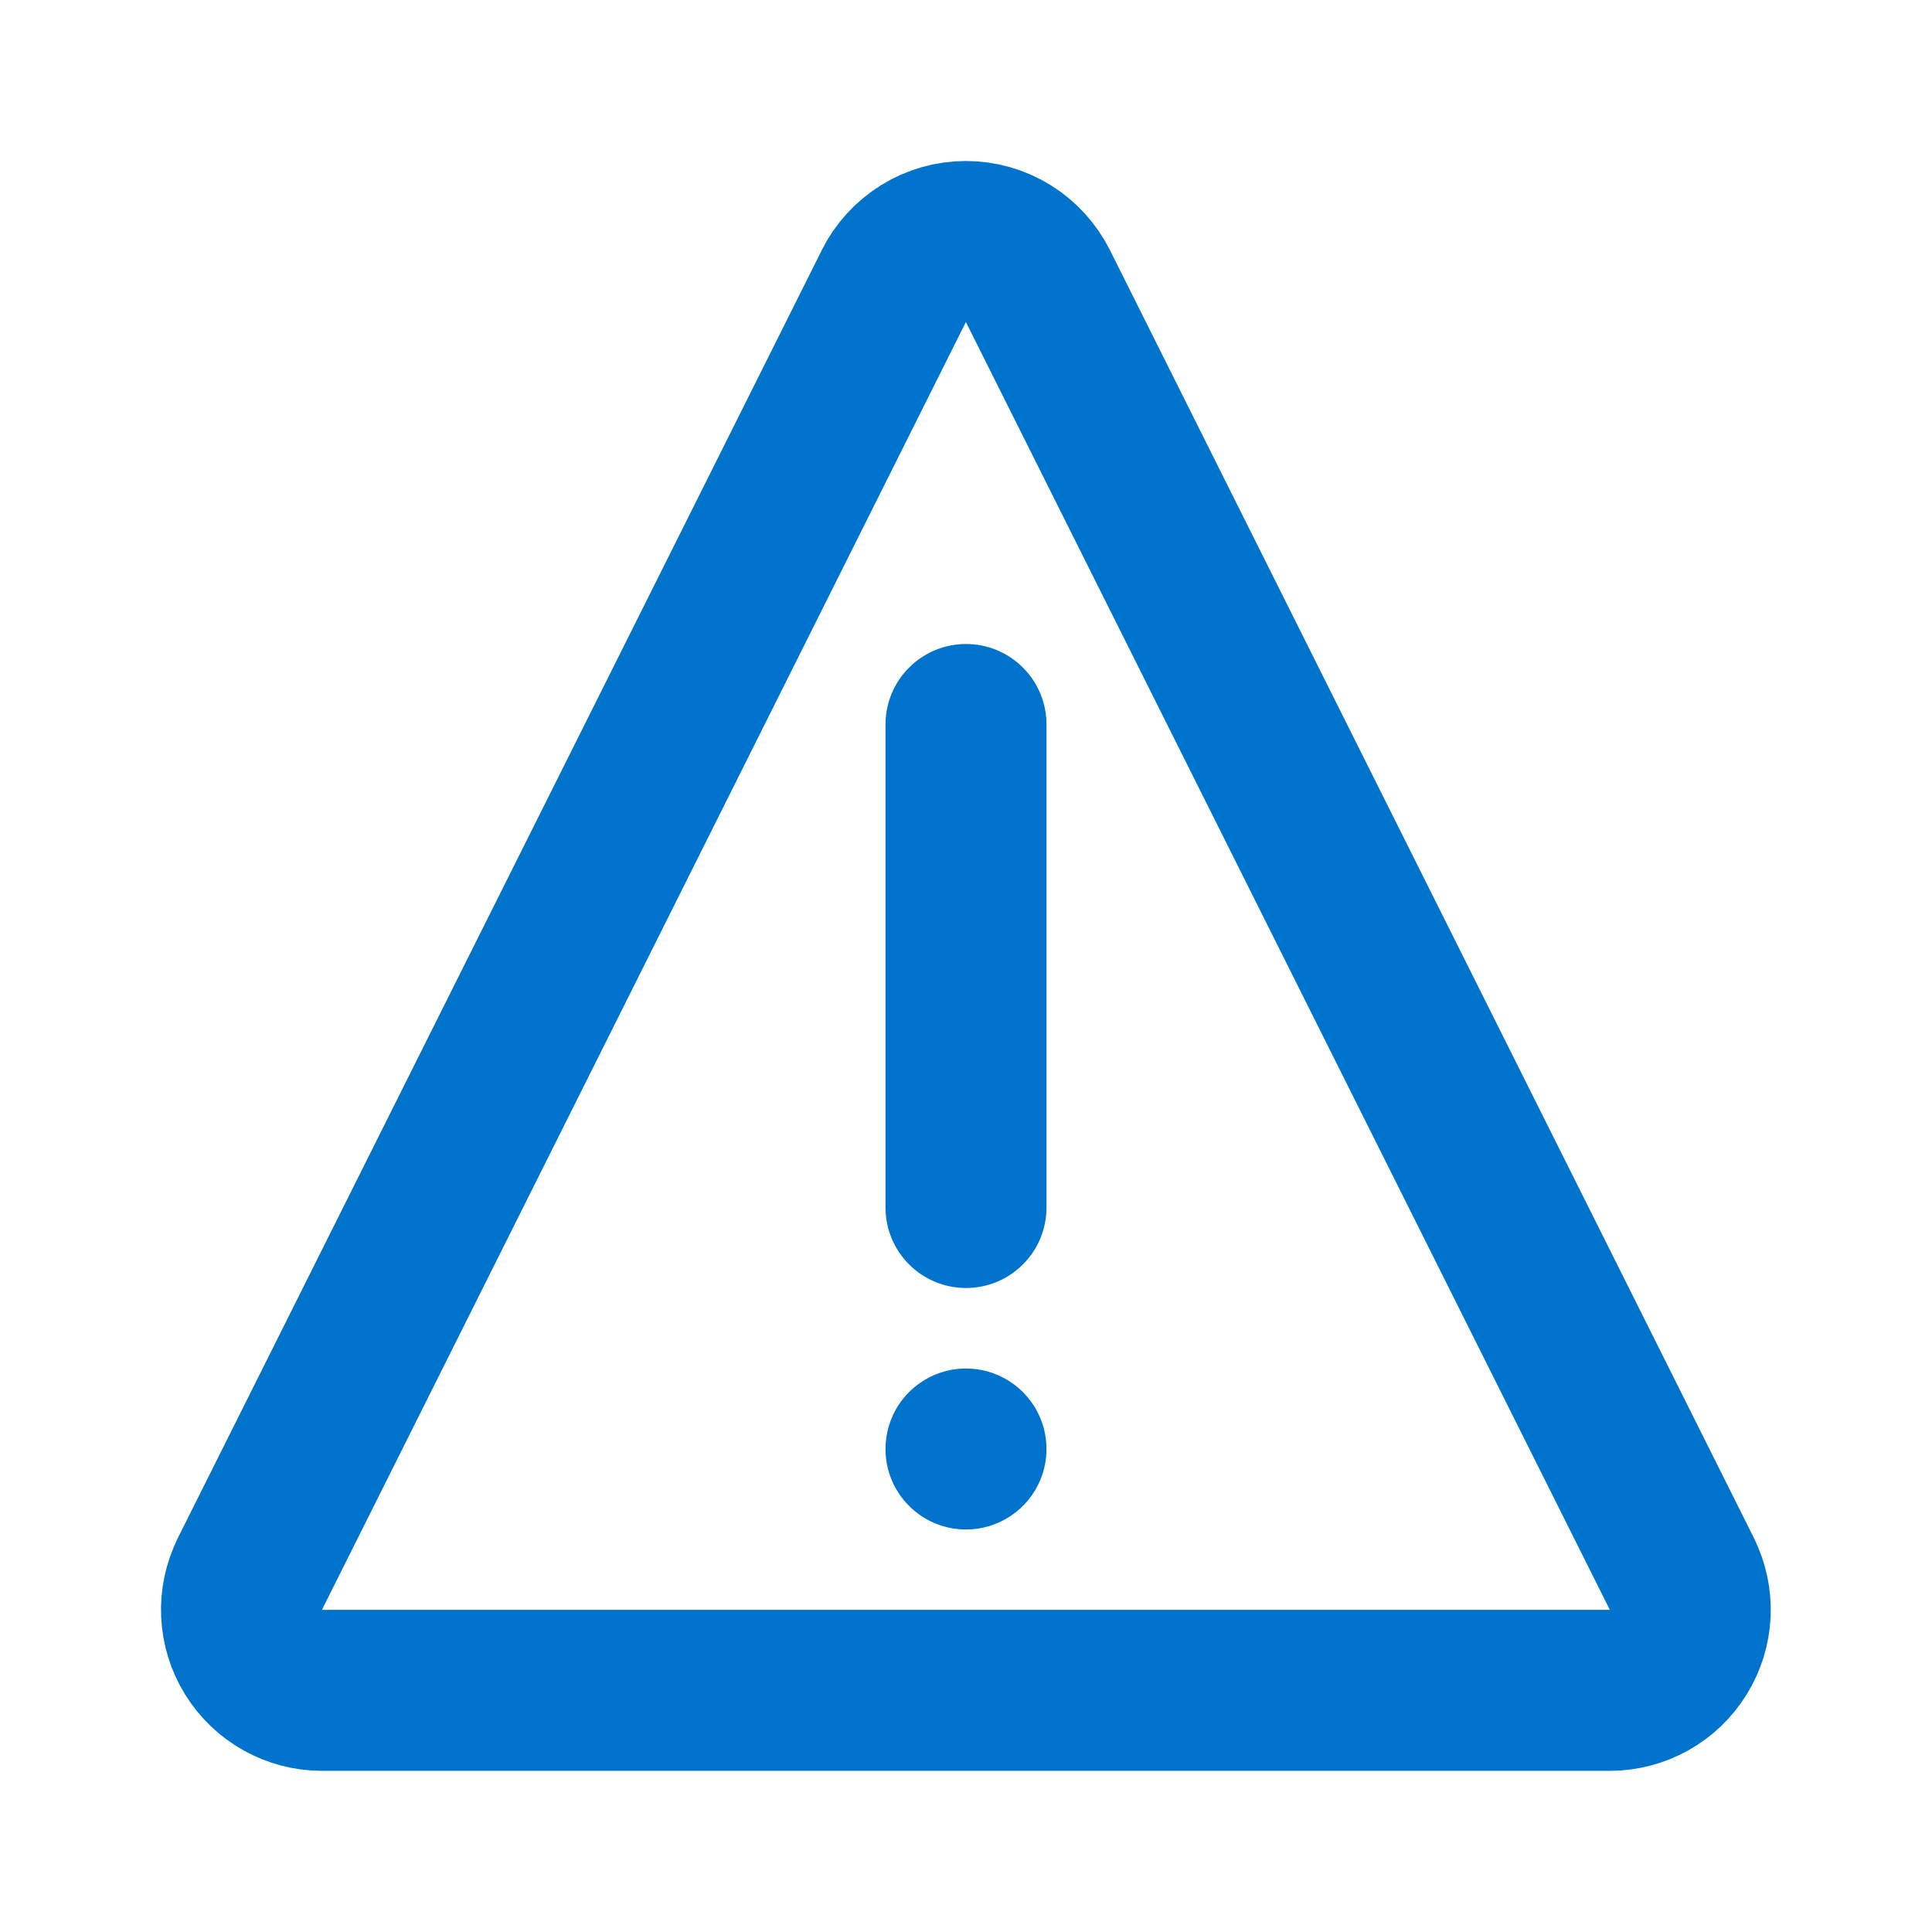
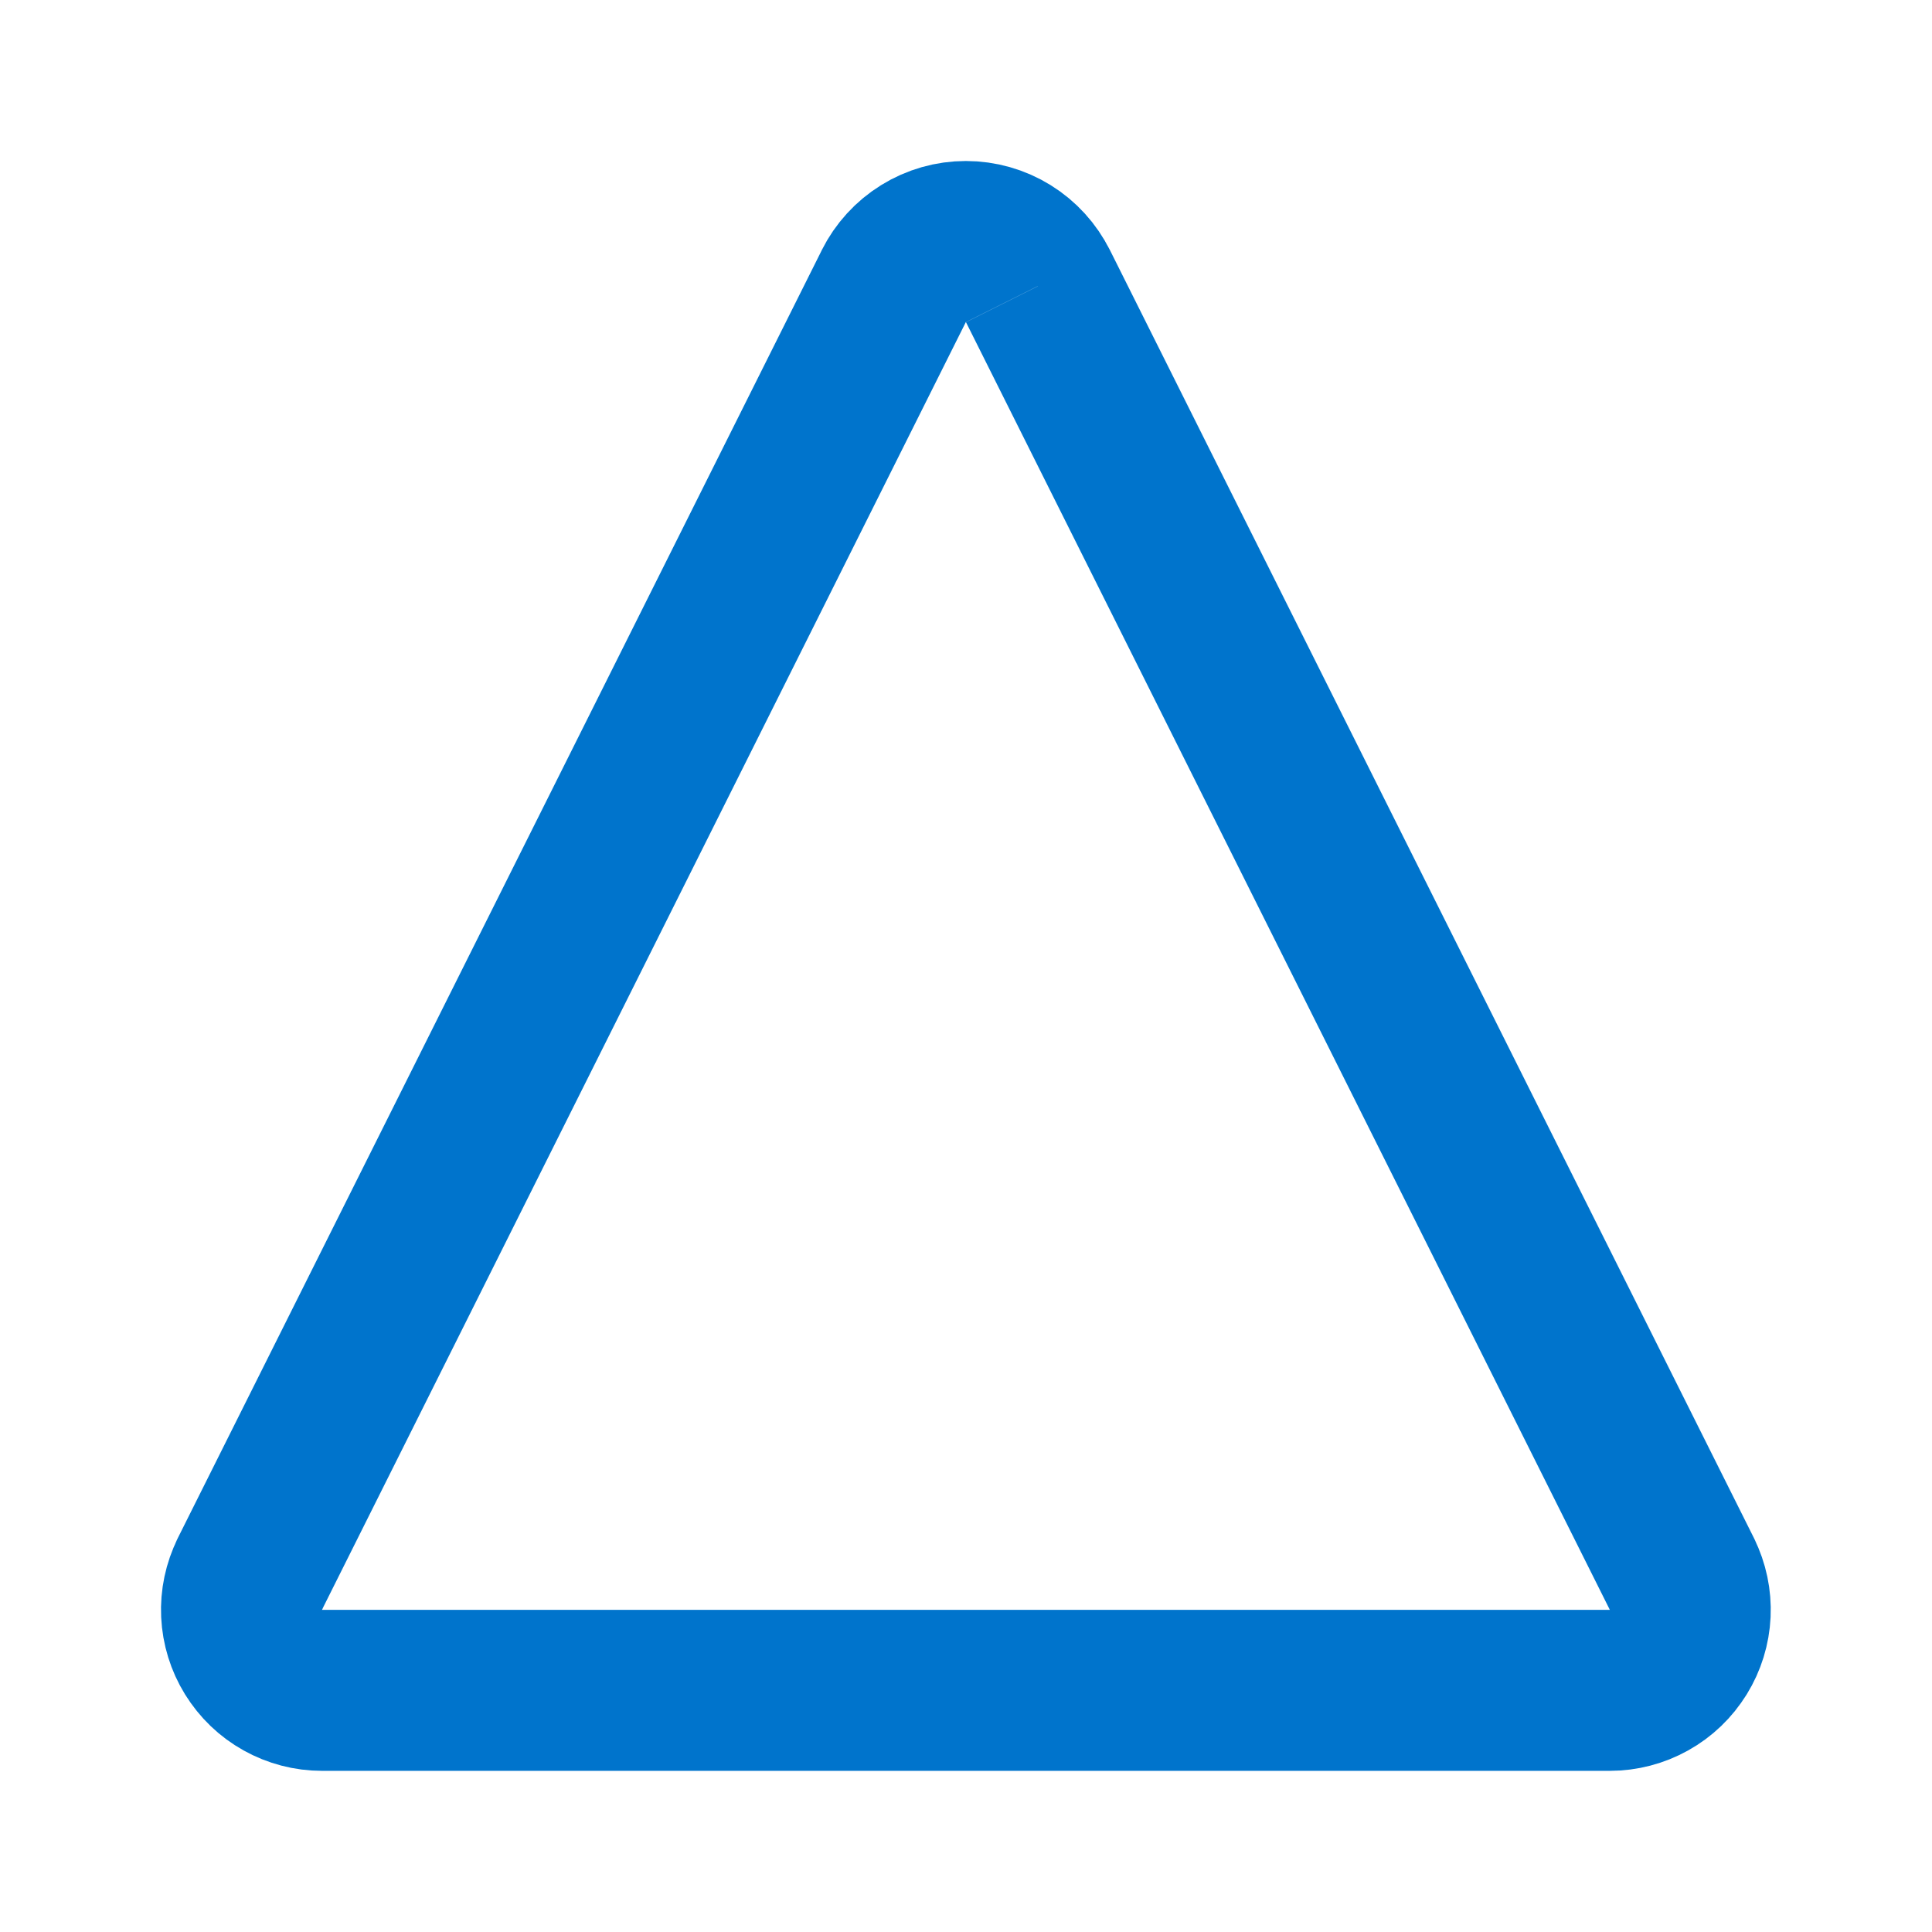
<svg xmlns="http://www.w3.org/2000/svg" width="24" height="24" viewBox="0 0 24 24" fill="none">
-   <path d="M12.893 3.554L12.894 3.555L20.893 19.552C20.893 19.553 20.893 19.553 20.893 19.553C20.968 19.705 21.004 19.874 20.996 20.043C20.988 20.213 20.937 20.378 20.848 20.522L20.847 20.523C20.758 20.668 20.633 20.788 20.484 20.871C20.335 20.954 20.168 20.998 19.997 20.998H4C3.829 20.998 3.662 20.954 3.513 20.871C3.364 20.788 3.239 20.668 3.15 20.523L3.149 20.522C3.06 20.378 3.009 20.213 3.001 20.043C2.993 19.874 3.029 19.706 3.104 19.554C3.104 19.553 3.104 19.553 3.104 19.552L11.103 3.555L11.103 3.554C11.186 3.388 11.314 3.248 11.472 3.15C11.63 3.052 11.812 3 11.998 3C12.184 3 12.367 3.052 12.525 3.15C12.683 3.248 12.81 3.388 12.893 3.554Z" stroke="#0074CC" stroke-width="2" stroke-linejoin="round" />
-   <path d="M12 19C12.198 19 12.391 18.941 12.556 18.831C12.72 18.722 12.848 18.565 12.924 18.383C13 18.2 13.019 17.999 12.981 17.805C12.942 17.611 12.847 17.433 12.707 17.293C12.567 17.153 12.389 17.058 12.195 17.019C12.001 16.981 11.8 17 11.617 17.076C11.435 17.152 11.278 17.28 11.168 17.444C11.059 17.609 11 17.802 11 18C11 18.265 11.105 18.52 11.293 18.707C11.48 18.895 11.735 19 12 19Z" fill="#0074CC" />
-   <path d="M12 16C12.265 16 12.52 15.895 12.707 15.707C12.895 15.52 13 15.265 13 15L13 9C13 8.735 12.895 8.48 12.707 8.293C12.52 8.105 12.265 8 12 8C11.735 8 11.48 8.105 11.293 8.293C11.105 8.48 11 8.735 11 9L11 15C11 15.265 11.105 15.52 11.293 15.707C11.48 15.895 11.735 16 12 16Z" fill="#0074CC" />
+   <path d="M12.893 3.554L12.894 3.555L20.893 19.552C20.893 19.553 20.893 19.553 20.893 19.553C20.968 19.705 21.004 19.874 20.996 20.043C20.988 20.213 20.937 20.378 20.848 20.522L20.847 20.523C20.758 20.668 20.633 20.788 20.484 20.871C20.335 20.954 20.168 20.998 19.997 20.998H4C3.829 20.998 3.662 20.954 3.513 20.871C3.364 20.788 3.239 20.668 3.15 20.523L3.149 20.522C3.06 20.378 3.009 20.213 3.001 20.043C2.993 19.874 3.029 19.706 3.104 19.554C3.104 19.553 3.104 19.553 3.104 19.552L11.103 3.555L11.103 3.554C11.186 3.388 11.314 3.248 11.472 3.15C11.63 3.052 11.812 3 11.998 3C12.184 3 12.367 3.052 12.525 3.15C12.683 3.248 12.81 3.388 12.893 3.554" stroke="#0074CC" stroke-width="2" stroke-linejoin="round" />
</svg>